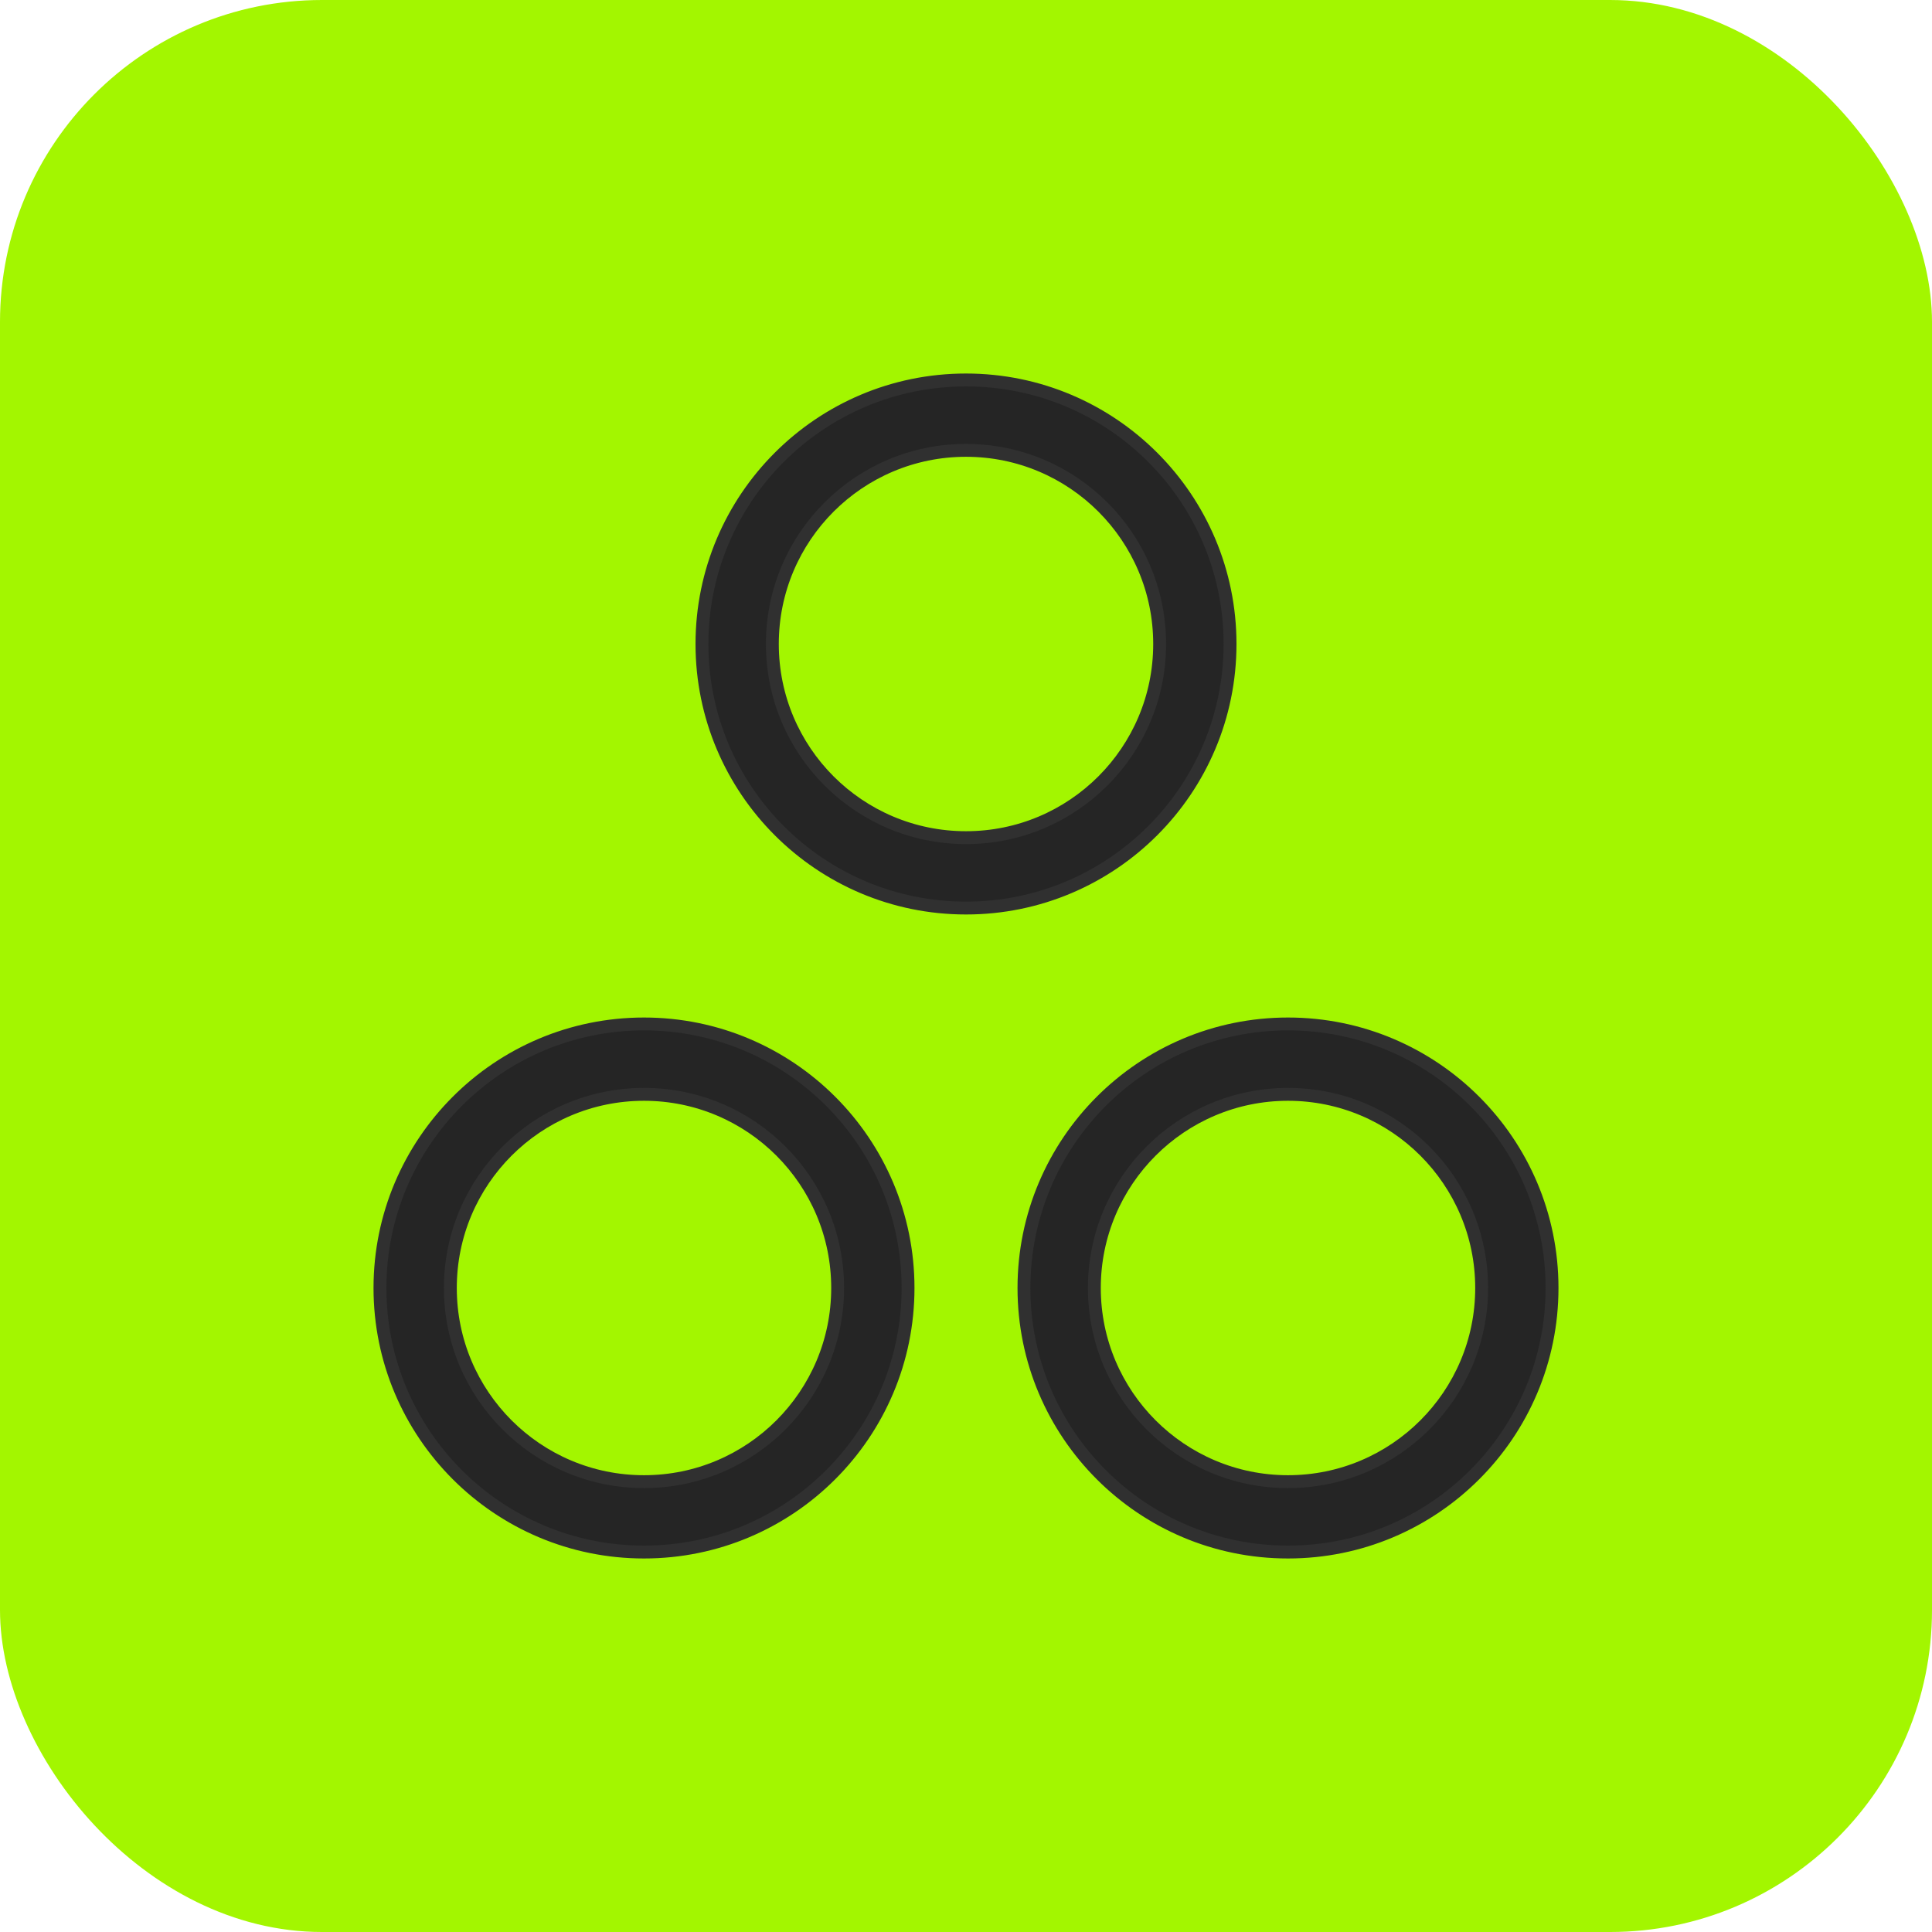
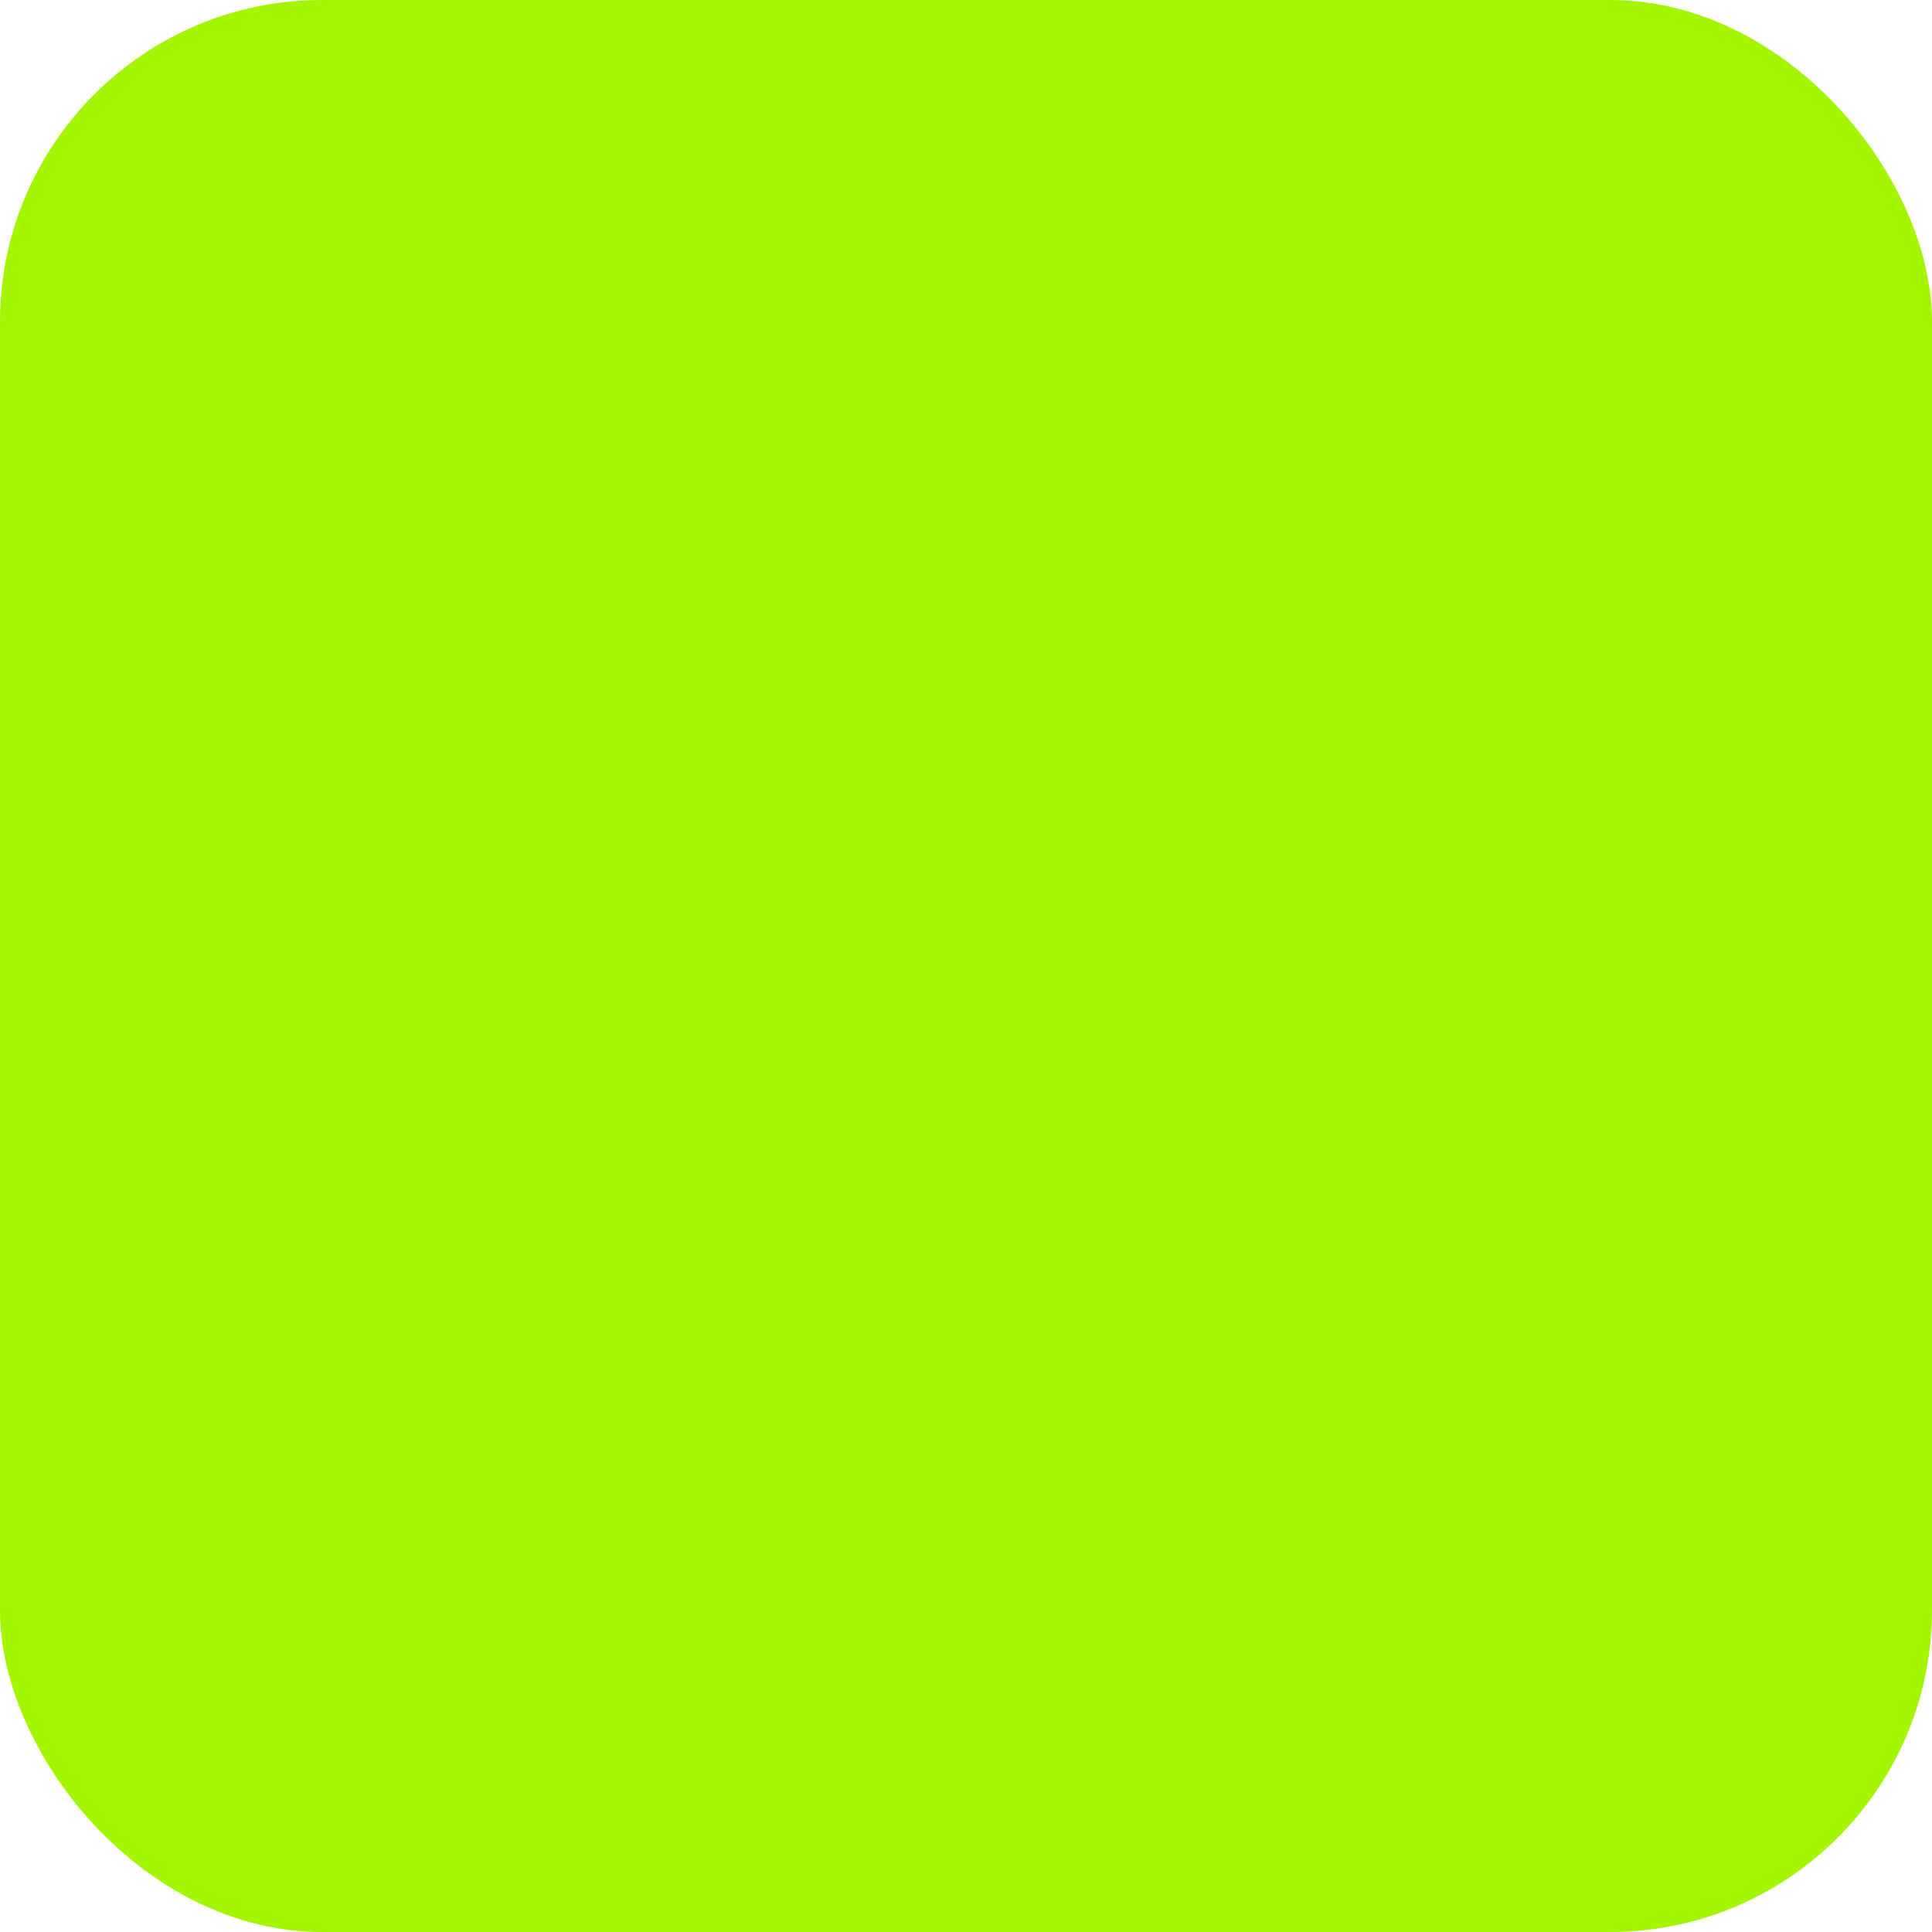
<svg xmlns="http://www.w3.org/2000/svg" width="30" height="30" viewBox="0 0 30 30" fill="none">
  <rect width="30" height="30" rx="5" fill="#A3F600" />
-   <path d="M15 13.007C13.339 13.007 11.993 11.661 11.993 10C11.993 8.339 13.339 6.993 15 6.993C16.66 6.993 18.007 8.339 18.007 10C18.007 11.661 16.66 13.007 15 13.007ZM15 5.9C12.736 5.9 10.9 7.736 10.9 10C10.9 12.264 12.736 14.1 15 14.1C17.264 14.1 19.1 12.264 19.1 10C19.1 7.736 17.264 5.9 15 5.9Z" fill="#252525" stroke="#303030" stroke-width="0.2" />
-   <path d="M10 23.007C8.339 23.007 6.993 21.66 6.993 20C6.993 18.34 8.339 16.993 10 16.993C11.661 16.993 13.007 18.34 13.007 20C13.007 21.66 11.661 23.007 10 23.007ZM10 15.9C7.736 15.9 5.9 17.736 5.9 20C5.9 22.264 7.736 24.1 10 24.1C12.264 24.1 14.1 22.264 14.1 20C14.1 17.736 12.264 15.9 10 15.9Z" fill="#252525" stroke="#303030" stroke-width="0.2" />
-   <path d="M20 23.007C18.34 23.007 16.993 21.66 16.993 20C16.993 18.34 18.34 16.993 20 16.993C21.66 16.993 23.007 18.34 23.007 20C23.007 21.66 21.66 23.007 20 23.007ZM20 15.9C17.736 15.9 15.9 17.736 15.9 20C15.9 22.264 17.736 24.1 20 24.1C22.264 24.1 24.1 22.264 24.1 20C24.1 17.736 22.264 15.9 20 15.9Z" fill="#252525" stroke="#303030" stroke-width="0.2" />
</svg>